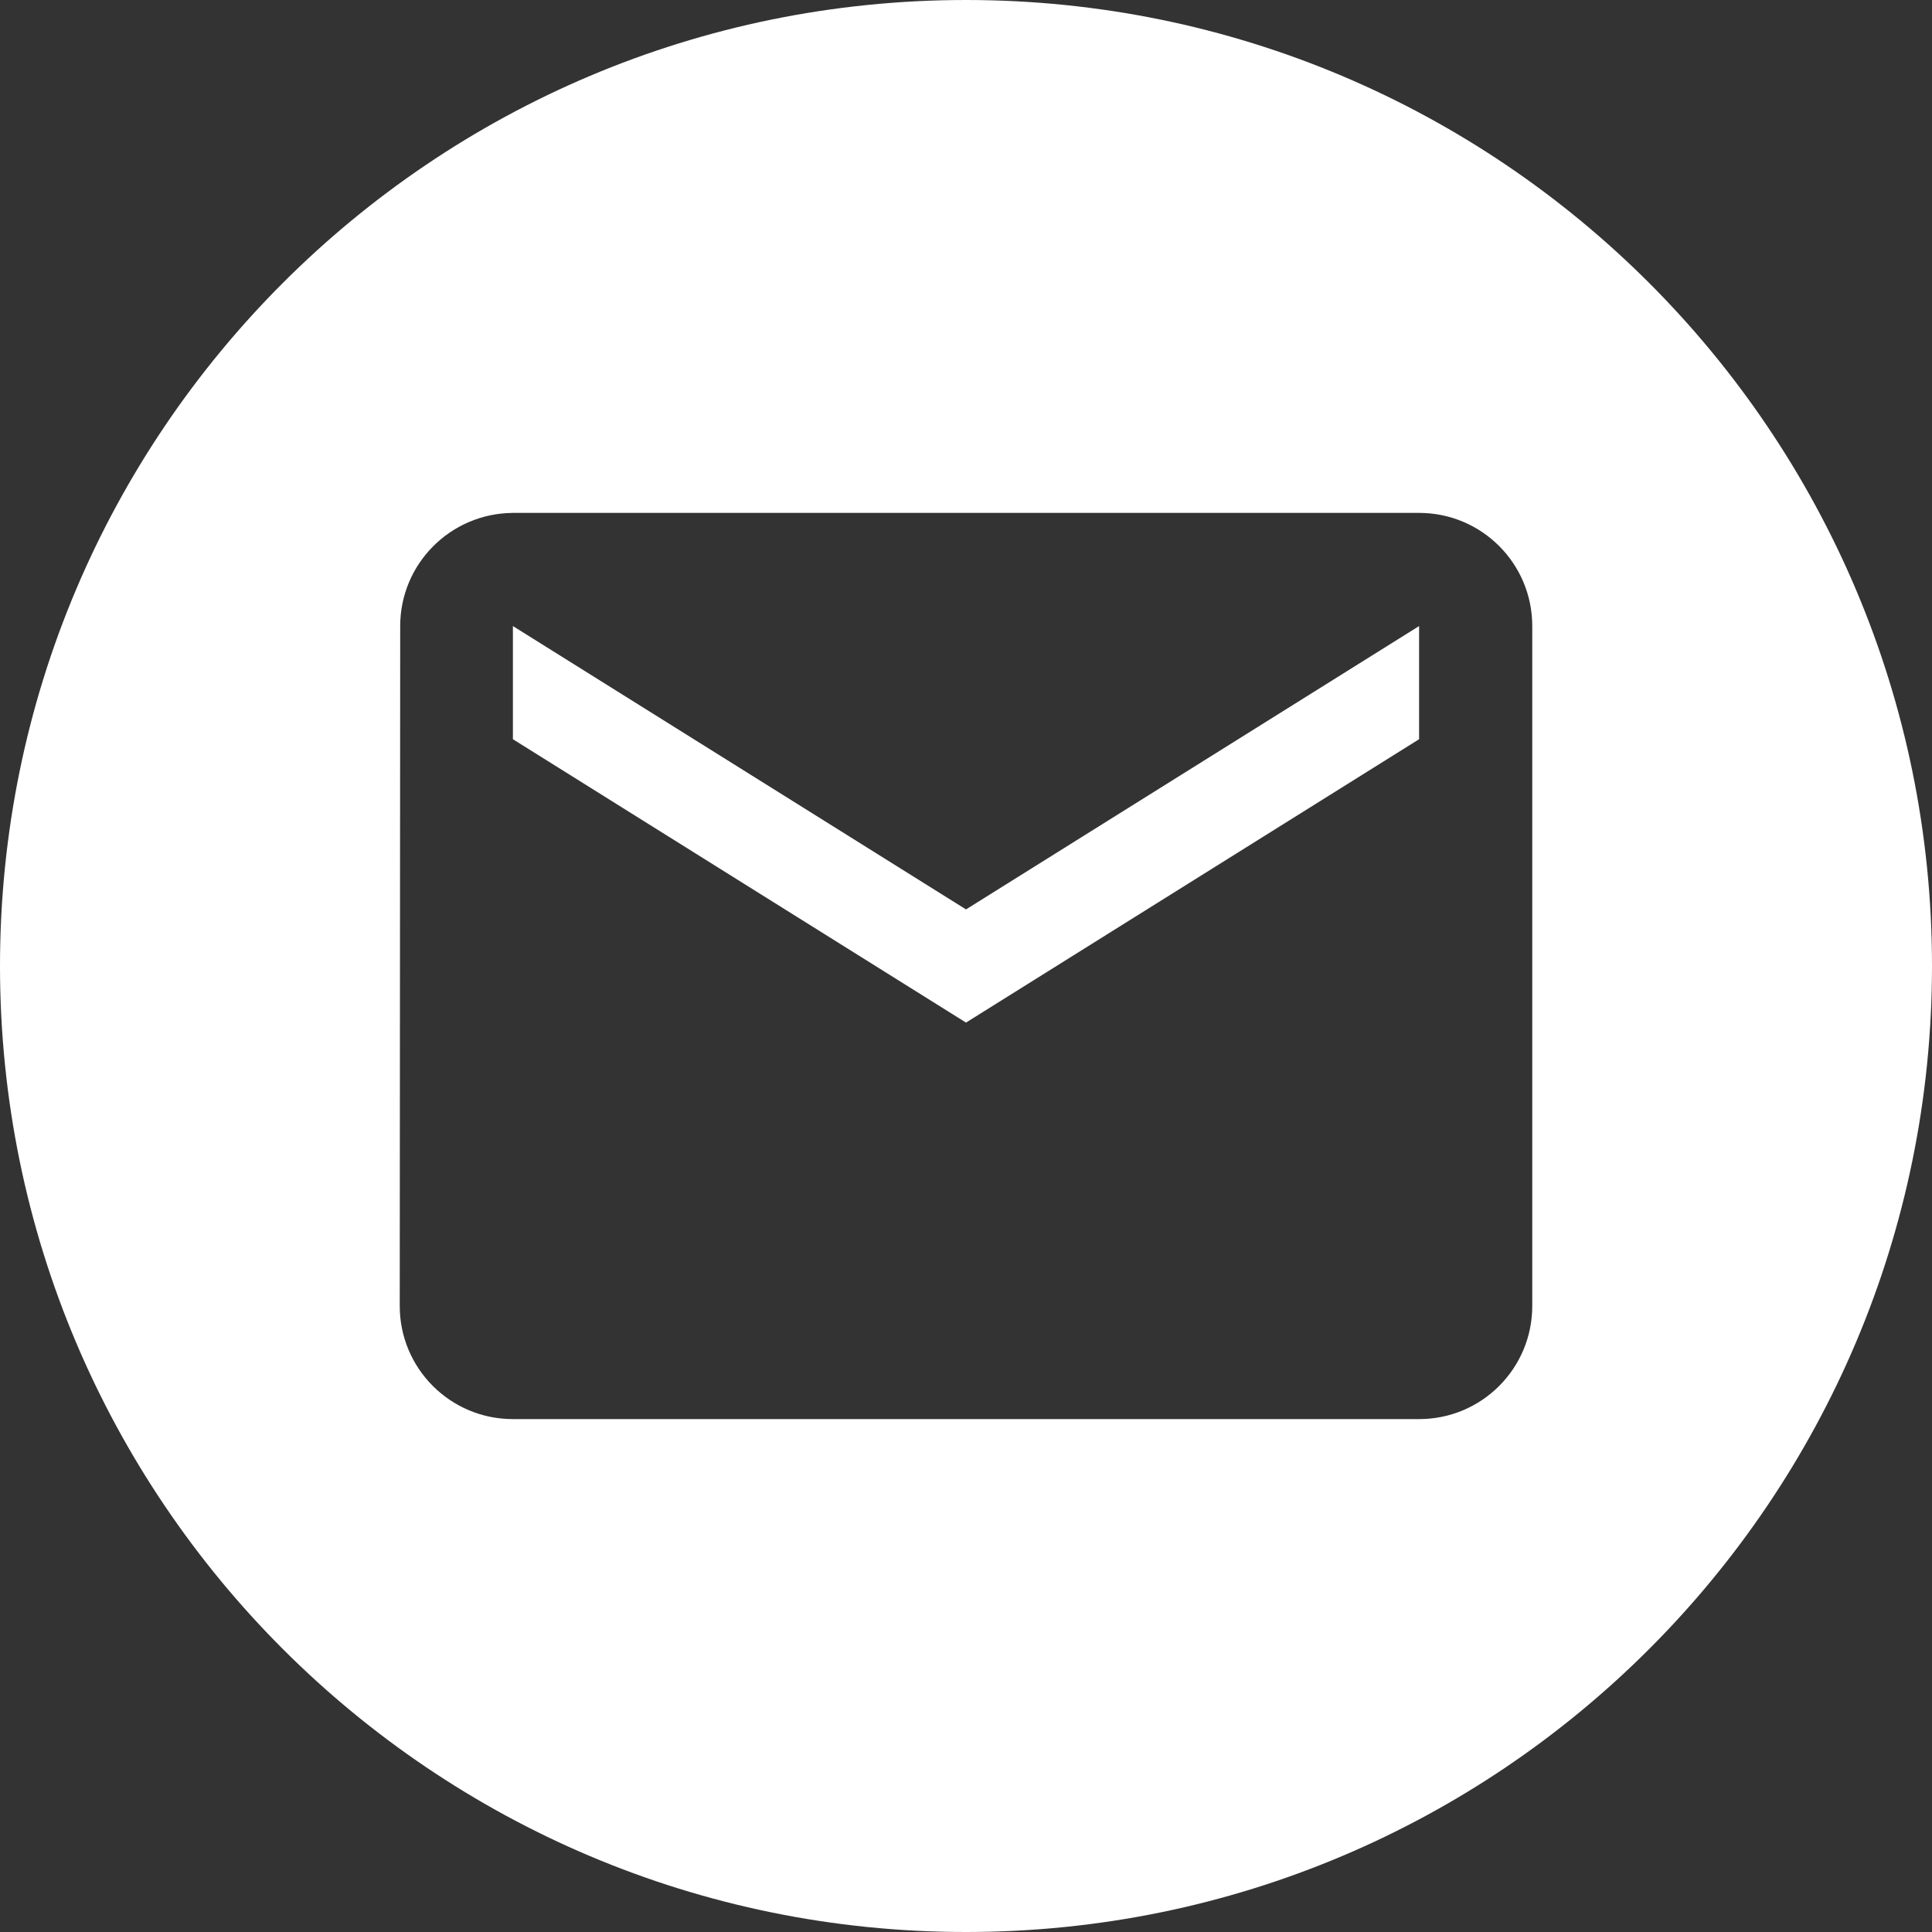
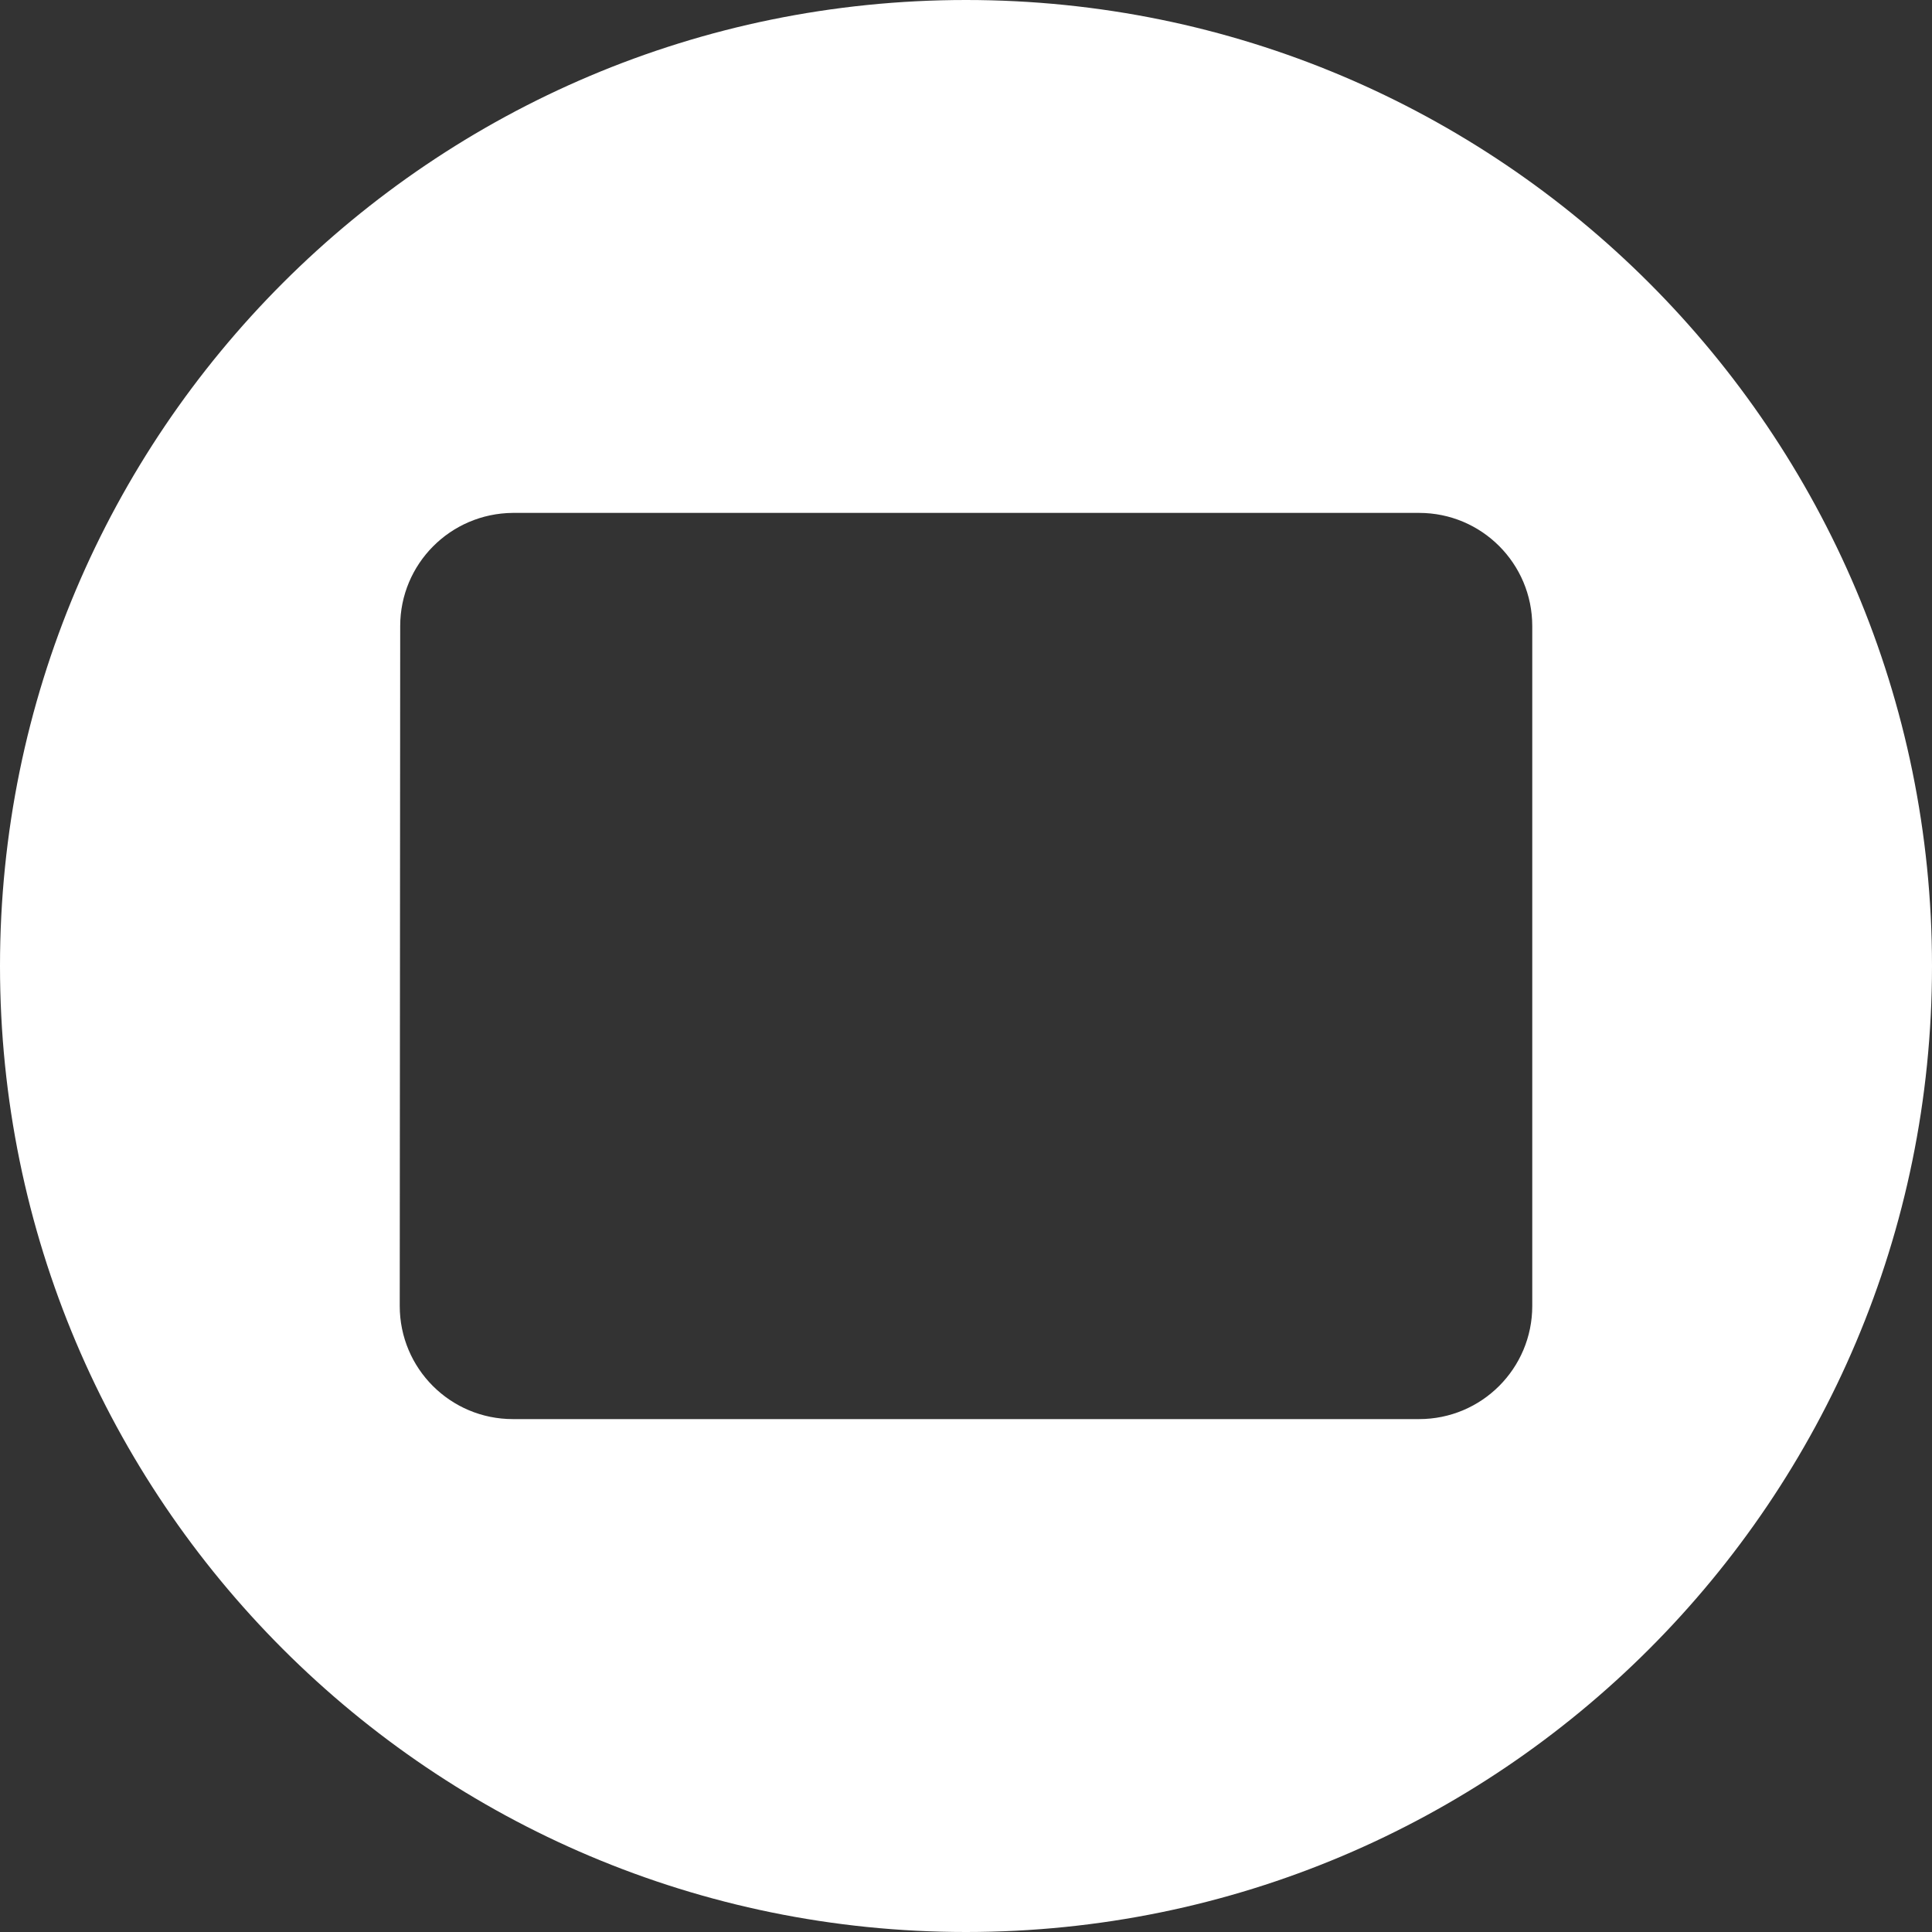
<svg xmlns="http://www.w3.org/2000/svg" version="1.1" id="Layer_1" x="0px" y="0px" width="42px" height="42px" viewBox="0 0 42 42" enable-background="new 0 0 42 42" xml:space="preserve">
  <rect x="0" y="0" width="42" height="42" fill="#333333" stroke="none" />
  <g>
    <g>
-       <polygon fill="#FFFFFF" points="21,19.77 30.85,13.61 30.85,16.07 21,22.23 11.15,16.07 11.15,13.61   " />
      <path fill="#FFFFFF" d="M21,0C9.4,0,0,9.4,0,21s9.4,21,21,21s21-9.4,21-21S32.6,0,21,0z M33.31,28.39c0,1.36-1.1,2.46-2.46,2.46    h-19.7c-1.36,0-2.46-1.1-2.46-2.46L8.7,13.61c0-1.35,1.09-2.45,2.45-2.46h19.7c1.36,0,2.46,1.1,2.46,2.46V28.39z" />
    </g>
  </g>
</svg>